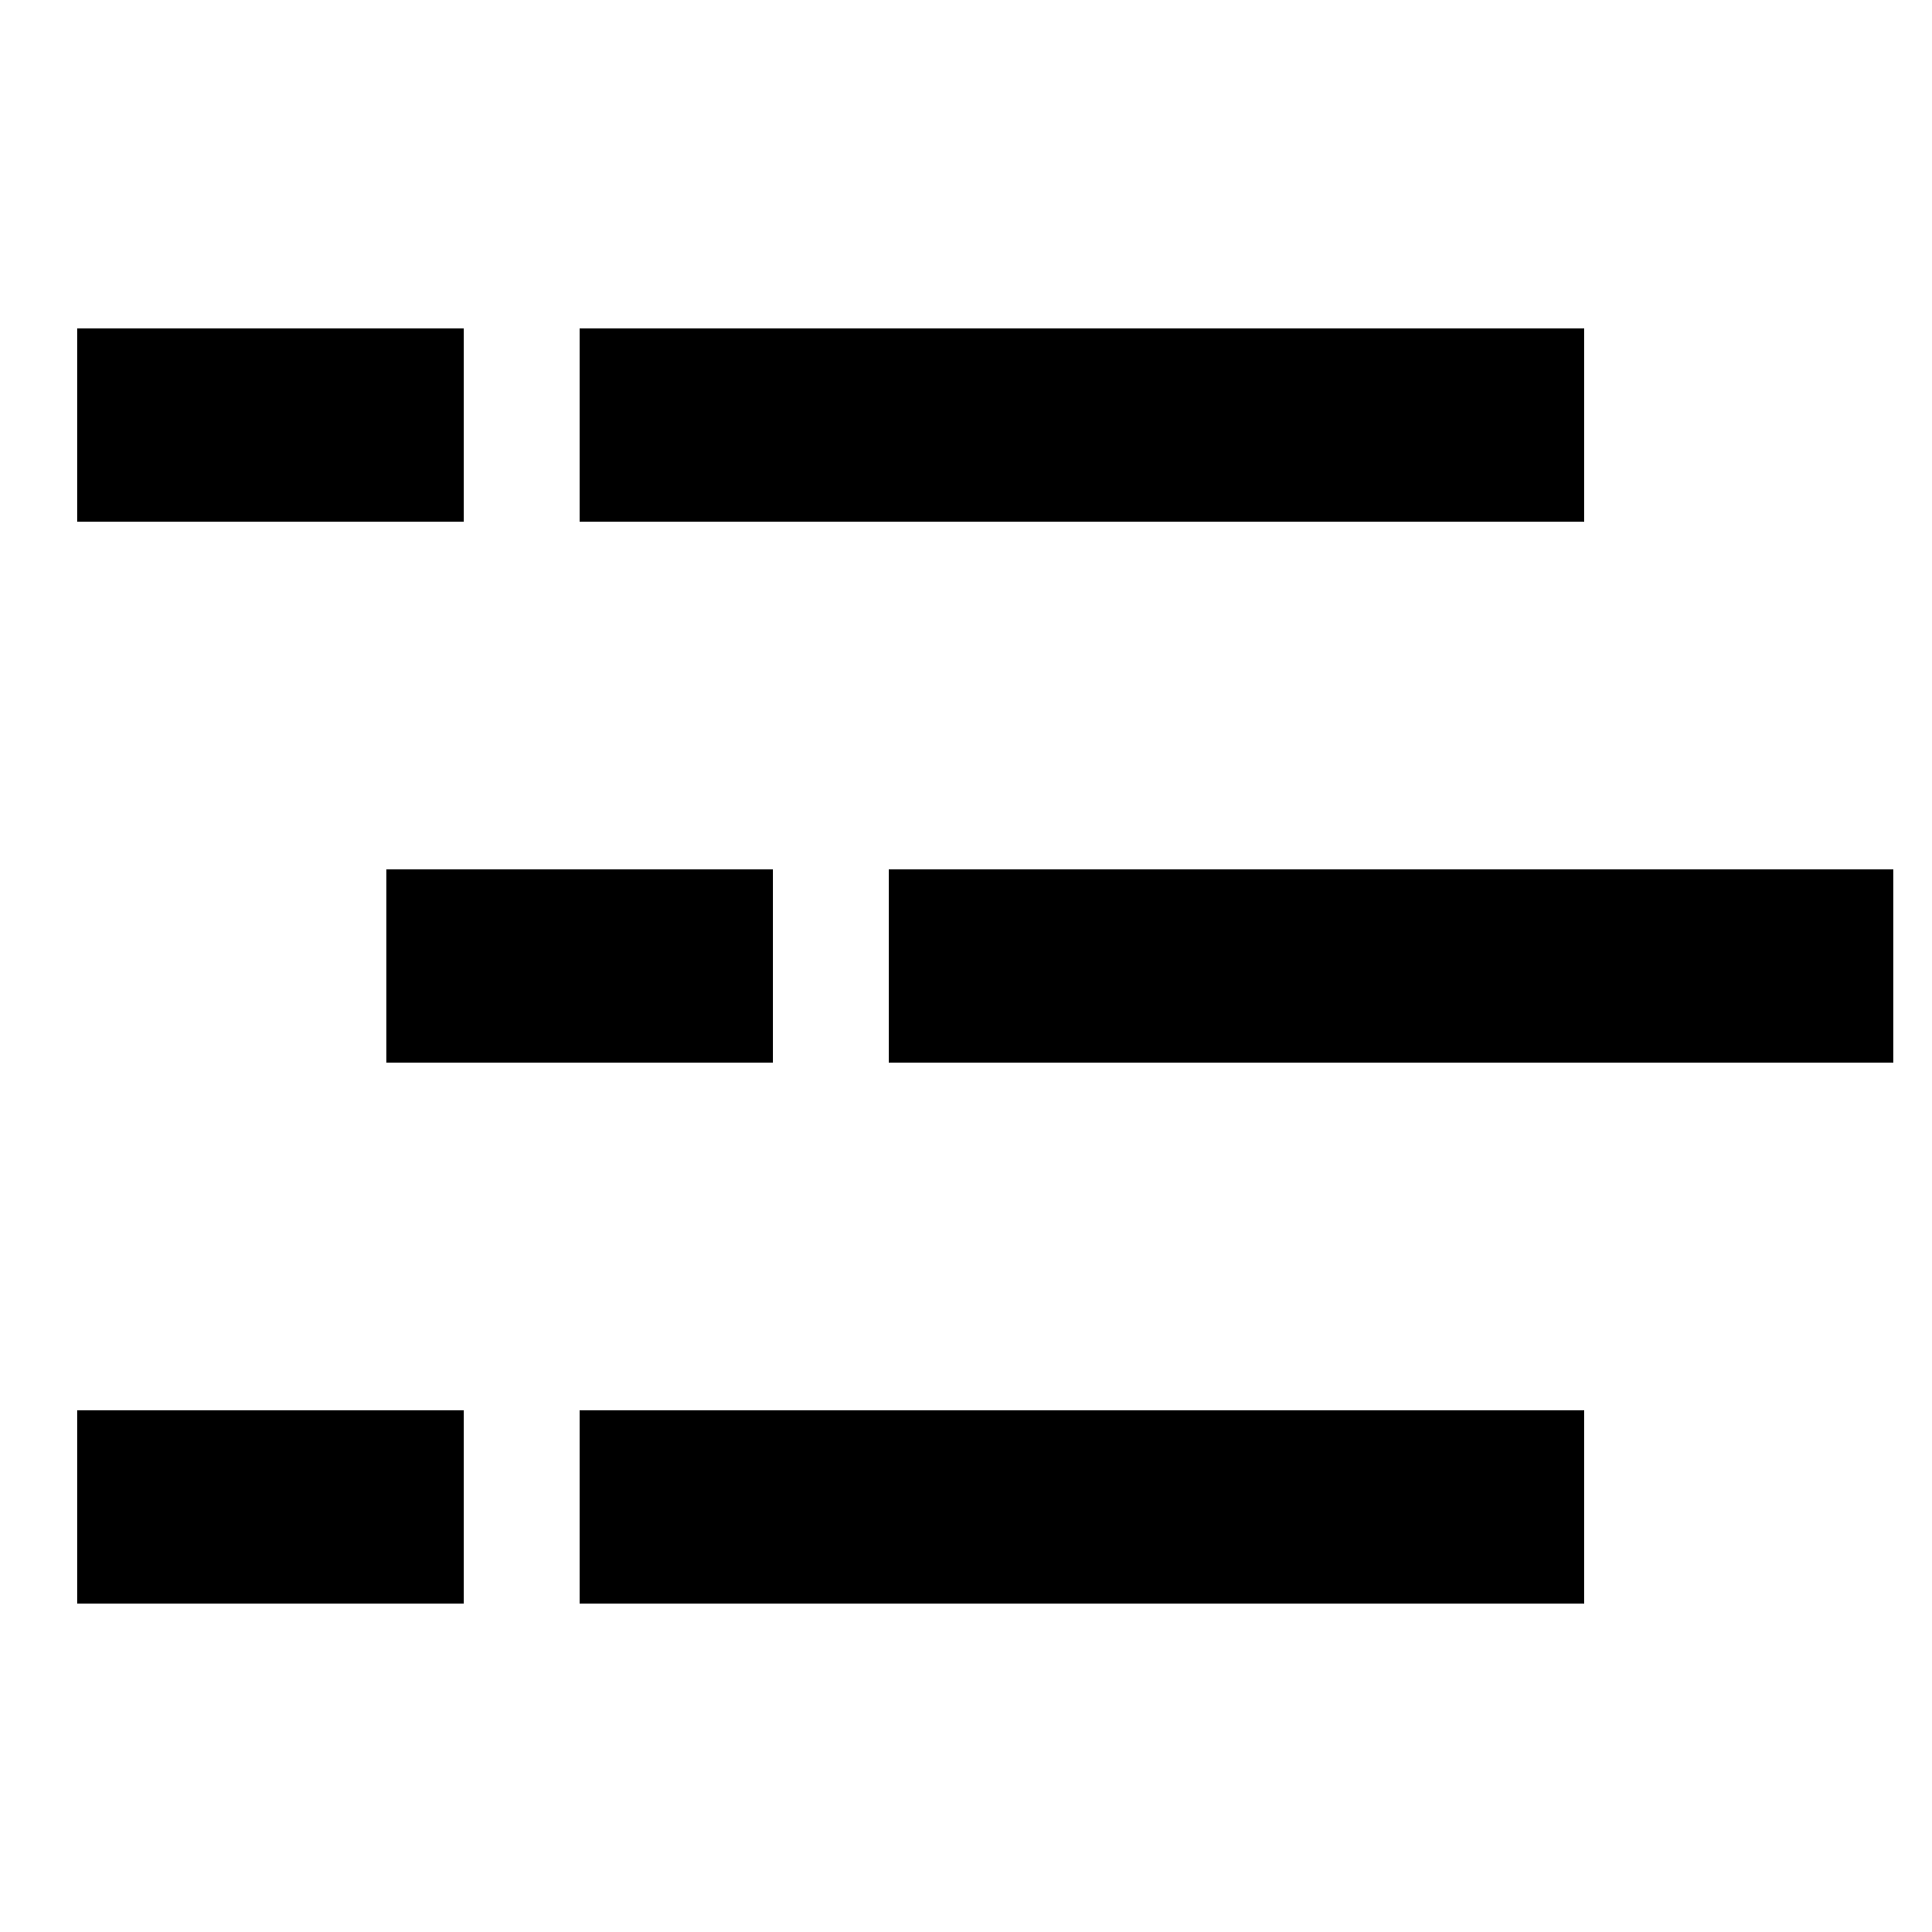
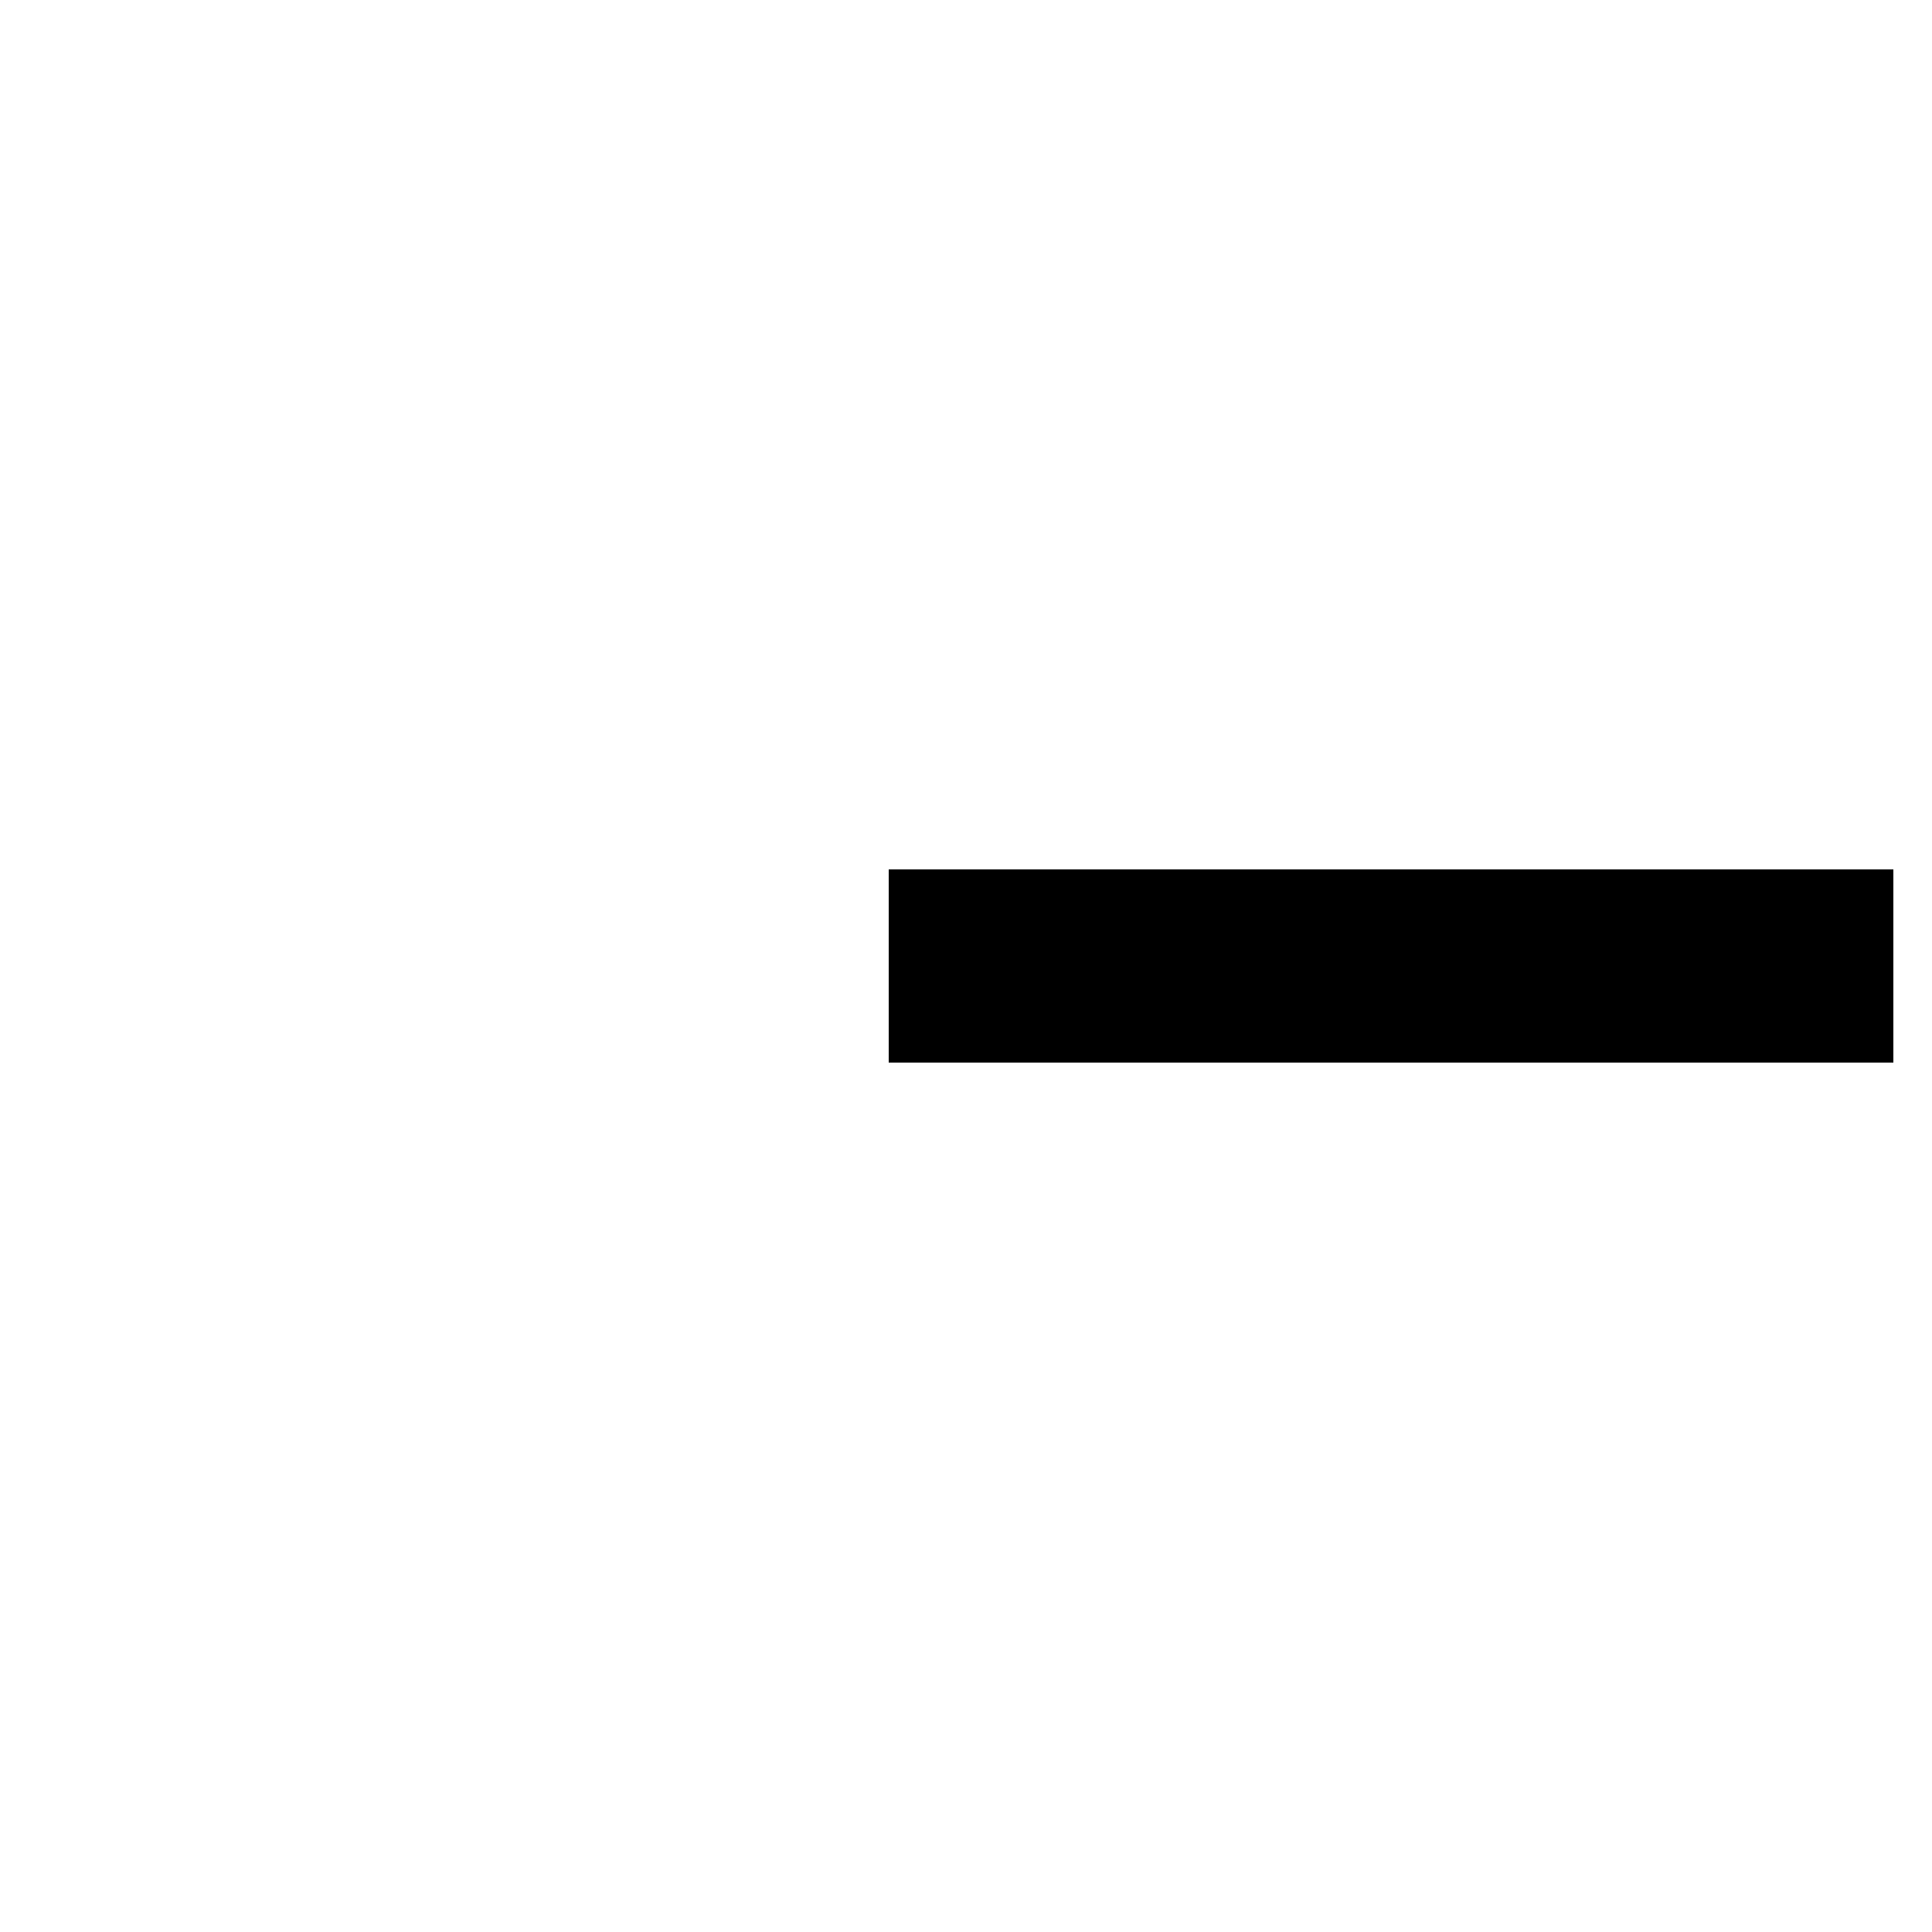
<svg xmlns="http://www.w3.org/2000/svg" width="50" height="50" viewBox="0 0 50 50" fill="none">
-   <path d="M15 39L41 39" stroke="black" stroke-width="5" />
-   <path d="M2 39L12 39" stroke="black" stroke-width="5" />
  <path d="M23 25L49 25" stroke="black" stroke-width="5" />
-   <path d="M10 25L20 25" stroke="black" stroke-width="5" />
-   <path d="M15 11L41 11" stroke="black" stroke-width="5" />
-   <path d="M2 11L12 11" stroke="black" stroke-width="5" />
</svg>